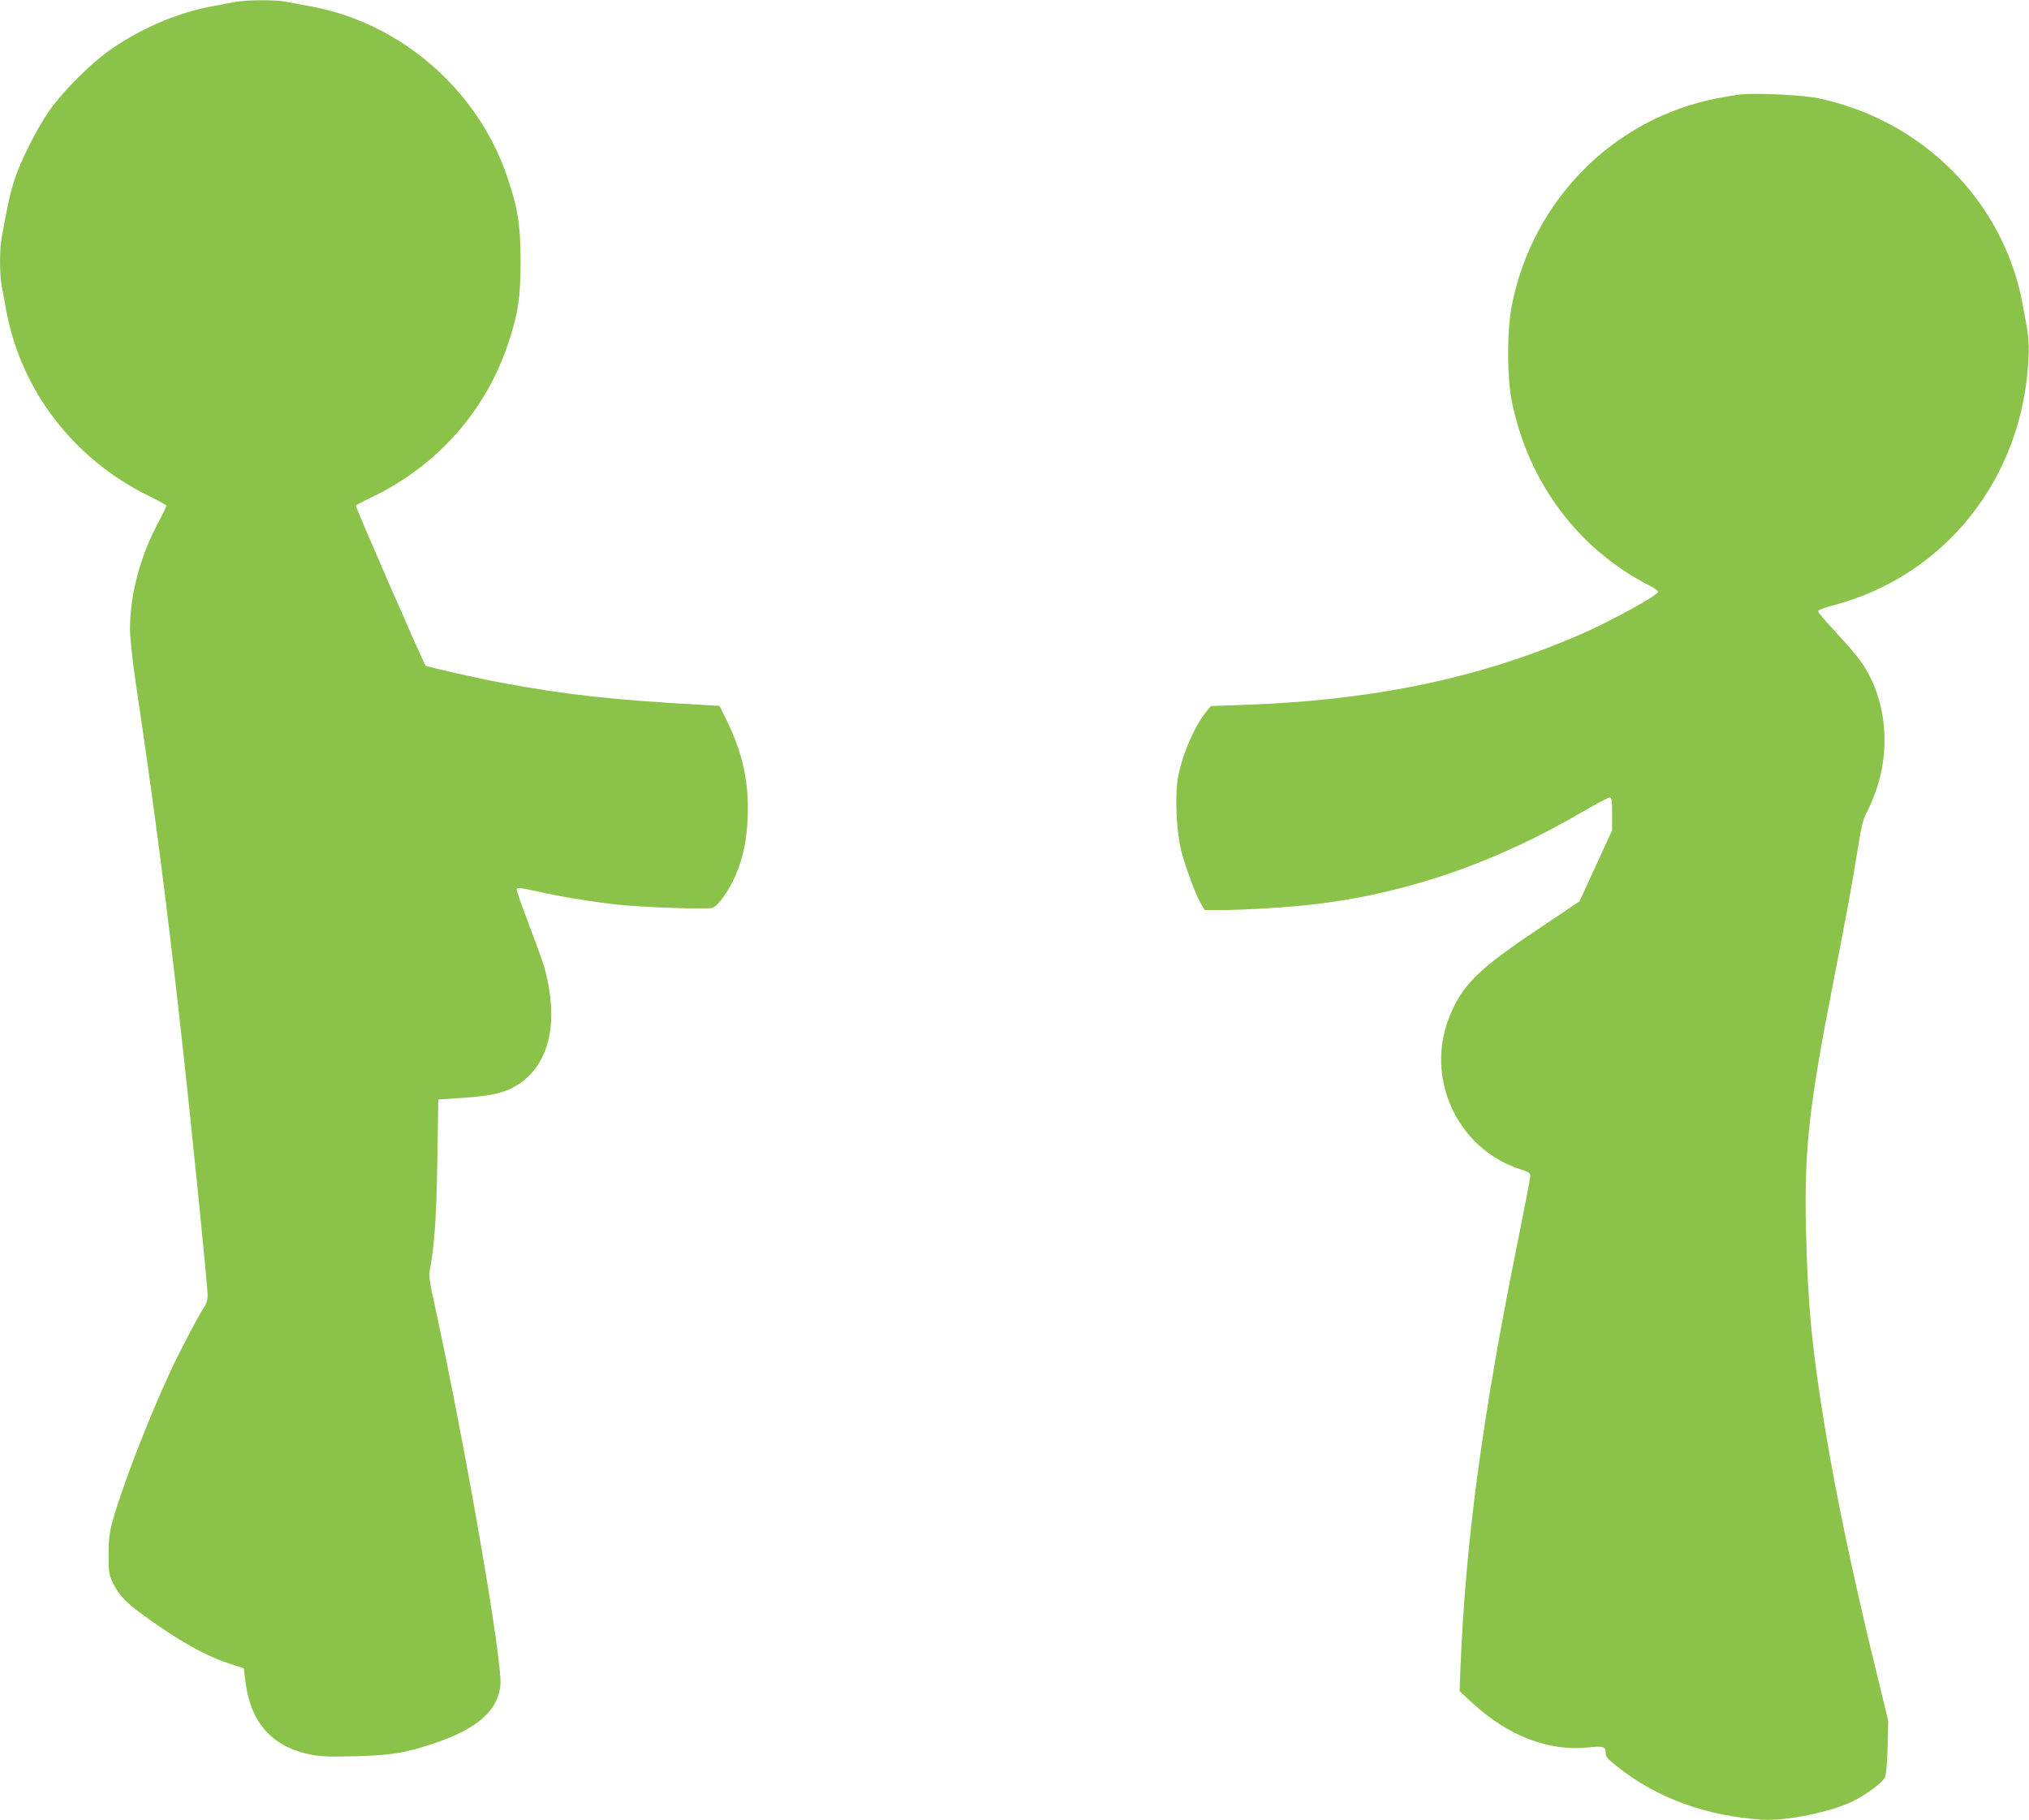
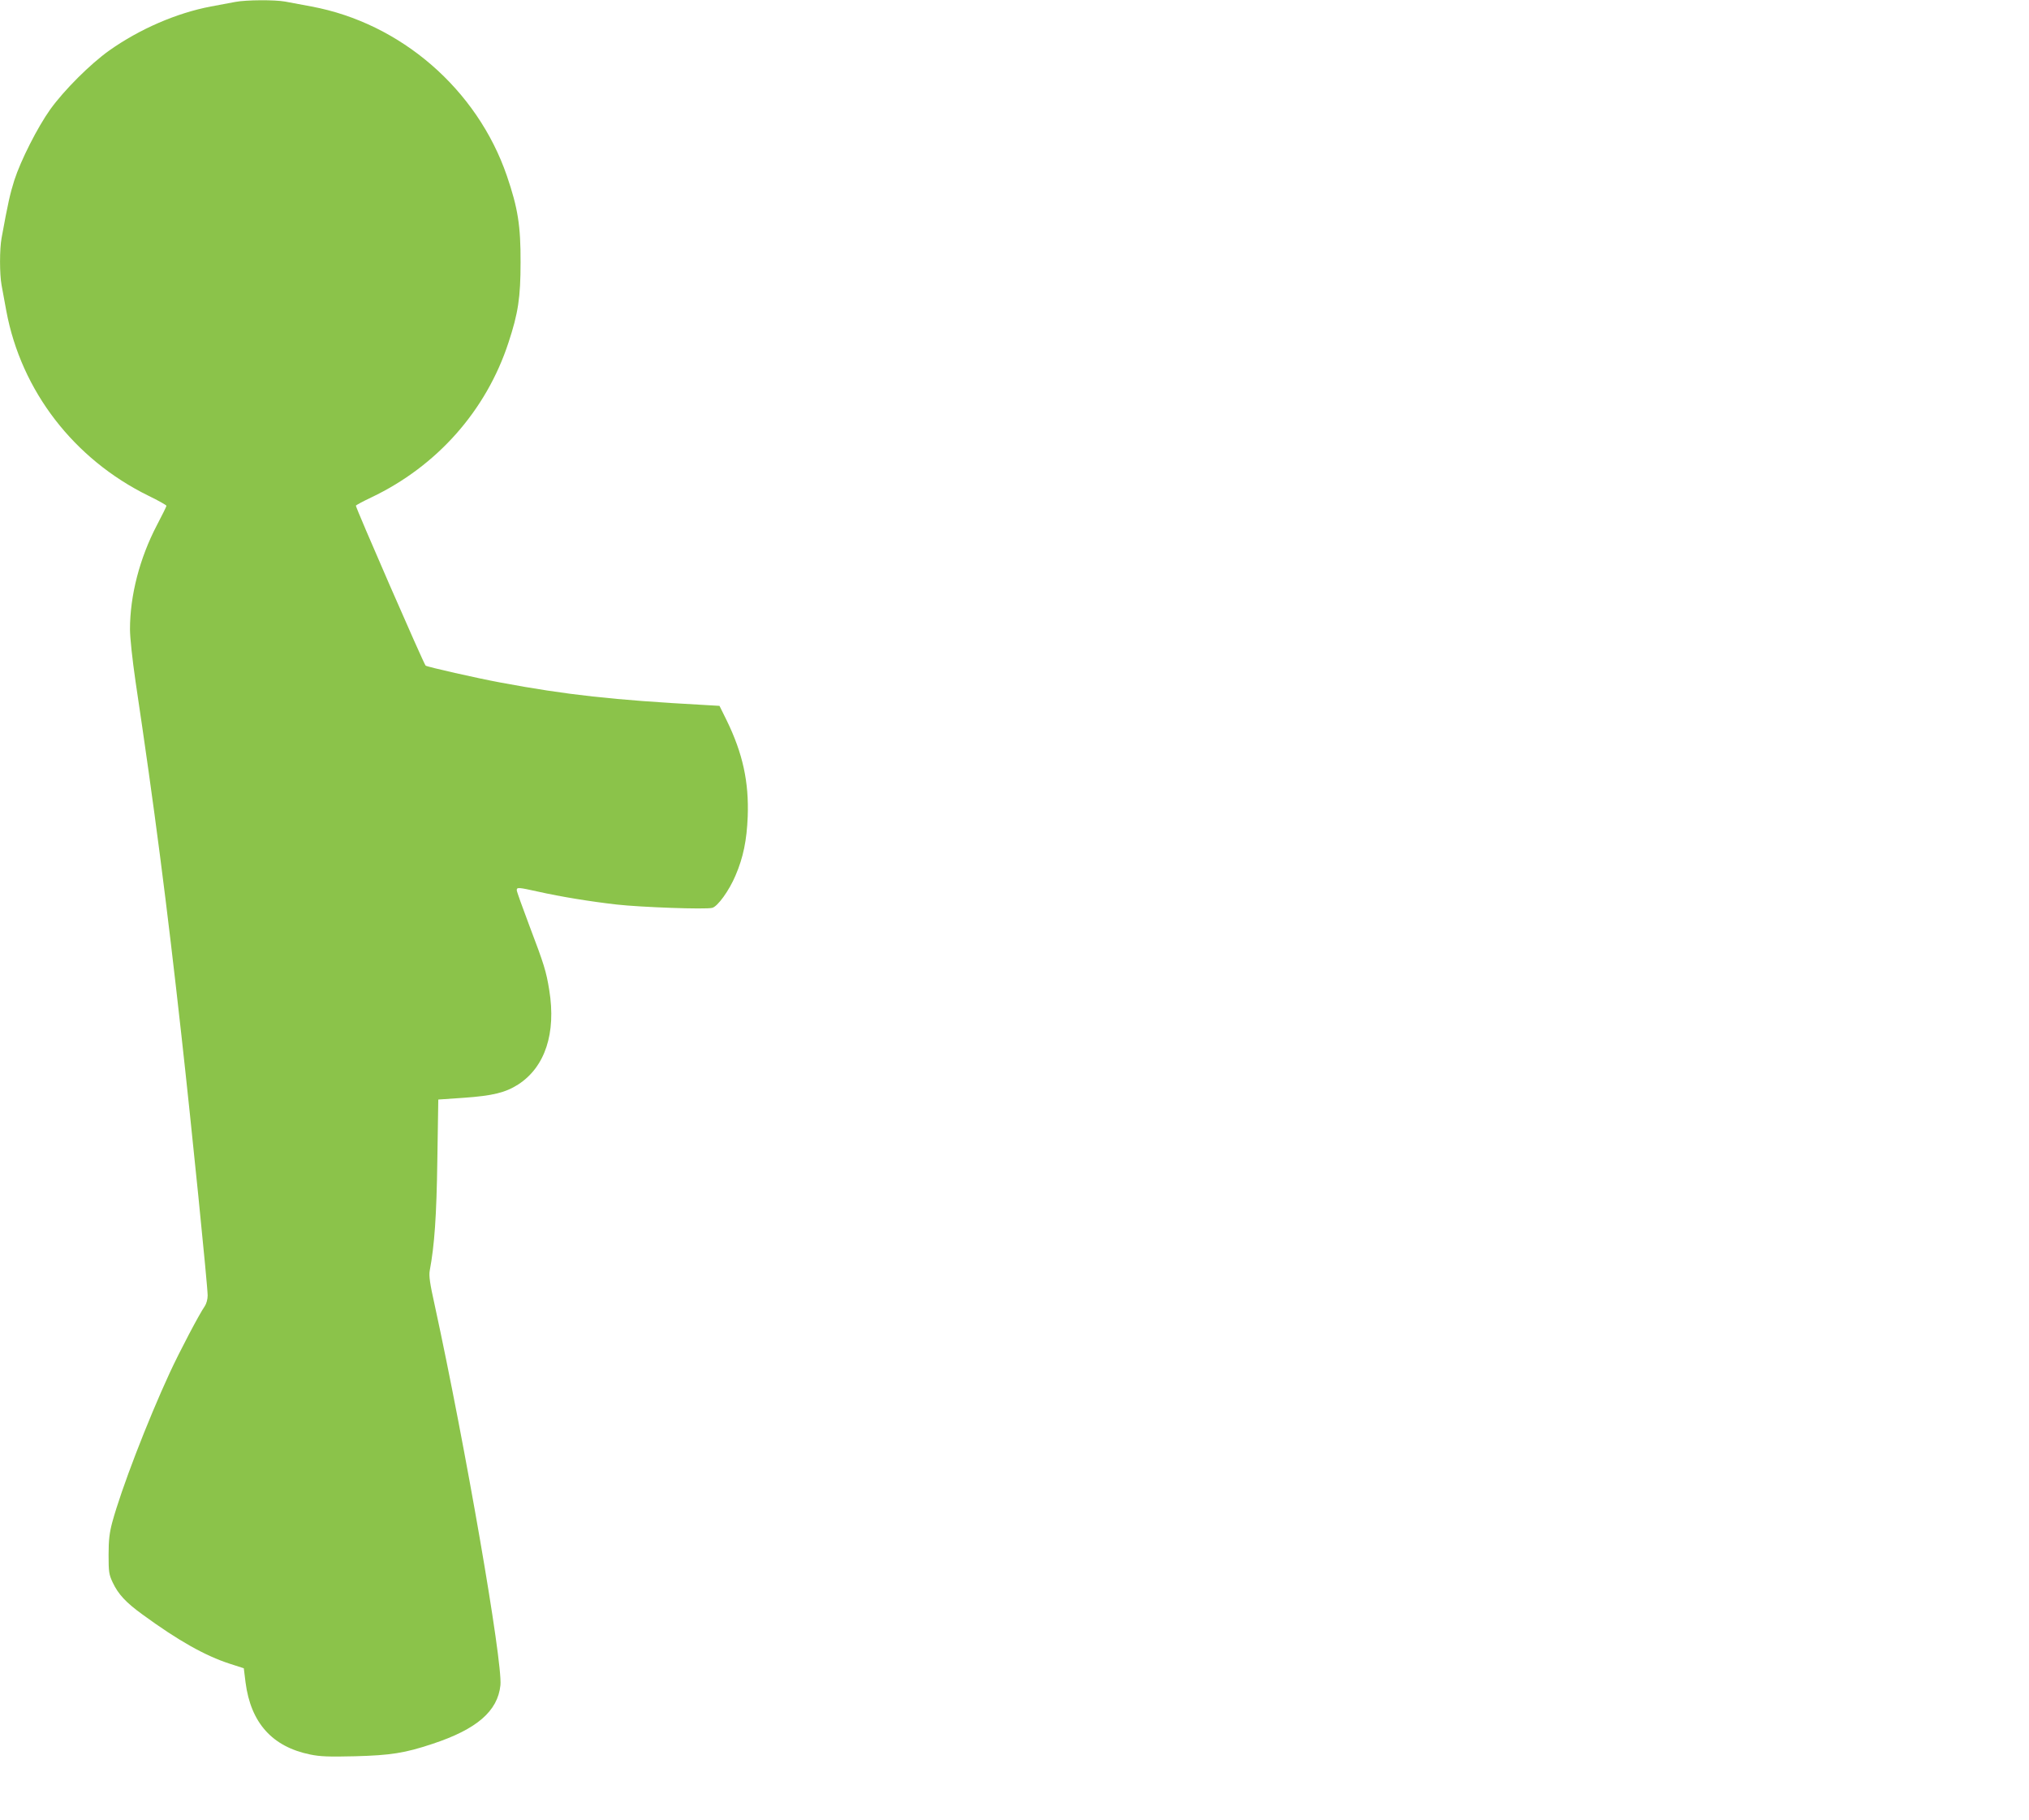
<svg xmlns="http://www.w3.org/2000/svg" version="1.0" width="1280pt" height="1148pt" viewBox="0 0 1280 1148" preserveAspectRatio="xMidYMid meet">
  <g transform="translate(0,1148) scale(0.1,-0.1)" fill="#8bc34a" stroke="none">
    <path d="M1485 11468 c-27 -5 -97 -18 -155 -29 -216 -41 -449 -142 -640 -277 -120 -85 -286 -251 -373 -372 -81 -114 -186 -321 -227 -448 -26 -83 -40 -143 -80 -363 -13 -71 -13 -227 0 -298 6 -31 19 -104 30 -163 94 -503 426 -934 897 -1165 62 -30 113 -59 113 -63 0 -5 -27 -59 -60 -122 -109 -208 -170 -444 -170 -657 0 -53 15 -191 35 -329 119 -796 196 -1390 290 -2237 64 -575 165 -1577 165 -1636 0 -24 -8 -52 -18 -67 -35 -50 -159 -286 -221 -420 -143 -310 -306 -734 -363 -944 -17 -64 -23 -110 -23 -203 0 -109 2 -125 26 -176 35 -74 83 -126 188 -202 223 -163 394 -260 552 -311 l87 -28 11 -89 c33 -255 168 -406 408 -455 63 -13 117 -15 283 -11 224 6 314 20 488 78 279 92 412 206 429 370 15 146 -223 1517 -415 2399 -30 134 -37 184 -31 216 30 160 43 343 48 699 l6 380 160 11 c185 13 264 33 344 84 170 110 240 324 196 595 -19 118 -32 161 -126 408 -43 114 -79 214 -79 222 0 20 9 19 136 -9 143 -32 327 -62 494 -81 150 -17 562 -32 603 -21 34 8 107 109 147 204 49 114 71 222 77 372 8 218 -31 398 -133 607 l-45 91 -102 6 c-568 31 -861 63 -1279 141 -146 27 -465 99 -473 107 -13 13 -444 1002 -440 1009 3 4 47 28 98 52 414 197 725 548 865 977 61 185 76 284 76 505 1 231 -17 343 -86 545 -187 546 -669 964 -1233 1069 -60 11 -135 25 -166 31 -66 12 -245 11 -314 -2z" />
-     <path d="M10975 10884 c-22 -3 -86 -13 -142 -24 -653 -127 -1162 -639 -1295 -1303 -32 -160 -32 -463 1 -617 107 -511 421 -927 870 -1155 28 -14 51 -31 51 -38 0 -20 -271 -170 -453 -252 -641 -286 -1325 -432 -2165 -461 l-203 -7 -24 -29 c-79 -94 -162 -287 -185 -431 -19 -118 -8 -338 23 -457 27 -105 95 -286 127 -337 l20 -33 97 0 c161 0 457 19 624 40 575 72 1124 264 1670 584 81 47 154 86 163 86 14 0 16 -15 16 -103 l0 -104 -103 -224 -103 -224 -274 -184 c-361 -242 -462 -341 -542 -533 -164 -390 42 -843 441 -972 59 -19 66 -24 65 -46 -1 -14 -38 -205 -82 -425 -219 -1081 -326 -1876 -358 -2661 l-6 -160 78 -73 c228 -211 488 -310 739 -282 89 10 105 5 105 -38 0 -22 15 -39 76 -86 247 -196 559 -309 909 -332 153 -10 439 49 580 119 82 42 180 115 196 147 8 17 14 84 17 192 l4 166 -80 329 c-138 562 -250 1096 -321 1529 -80 486 -107 770 -118 1245 -11 507 19 775 177 1578 86 442 111 577 149 813 25 156 35 196 60 240 16 30 43 95 60 144 99 298 47 629 -132 845 -29 36 -95 109 -145 164 -51 54 -92 104 -92 111 0 7 37 22 88 35 714 185 1206 806 1239 1565 5 99 0 142 -38 341 -121 645 -629 1155 -1287 1294 -95 21 -396 35 -497 24z" />
  </g>
</svg>